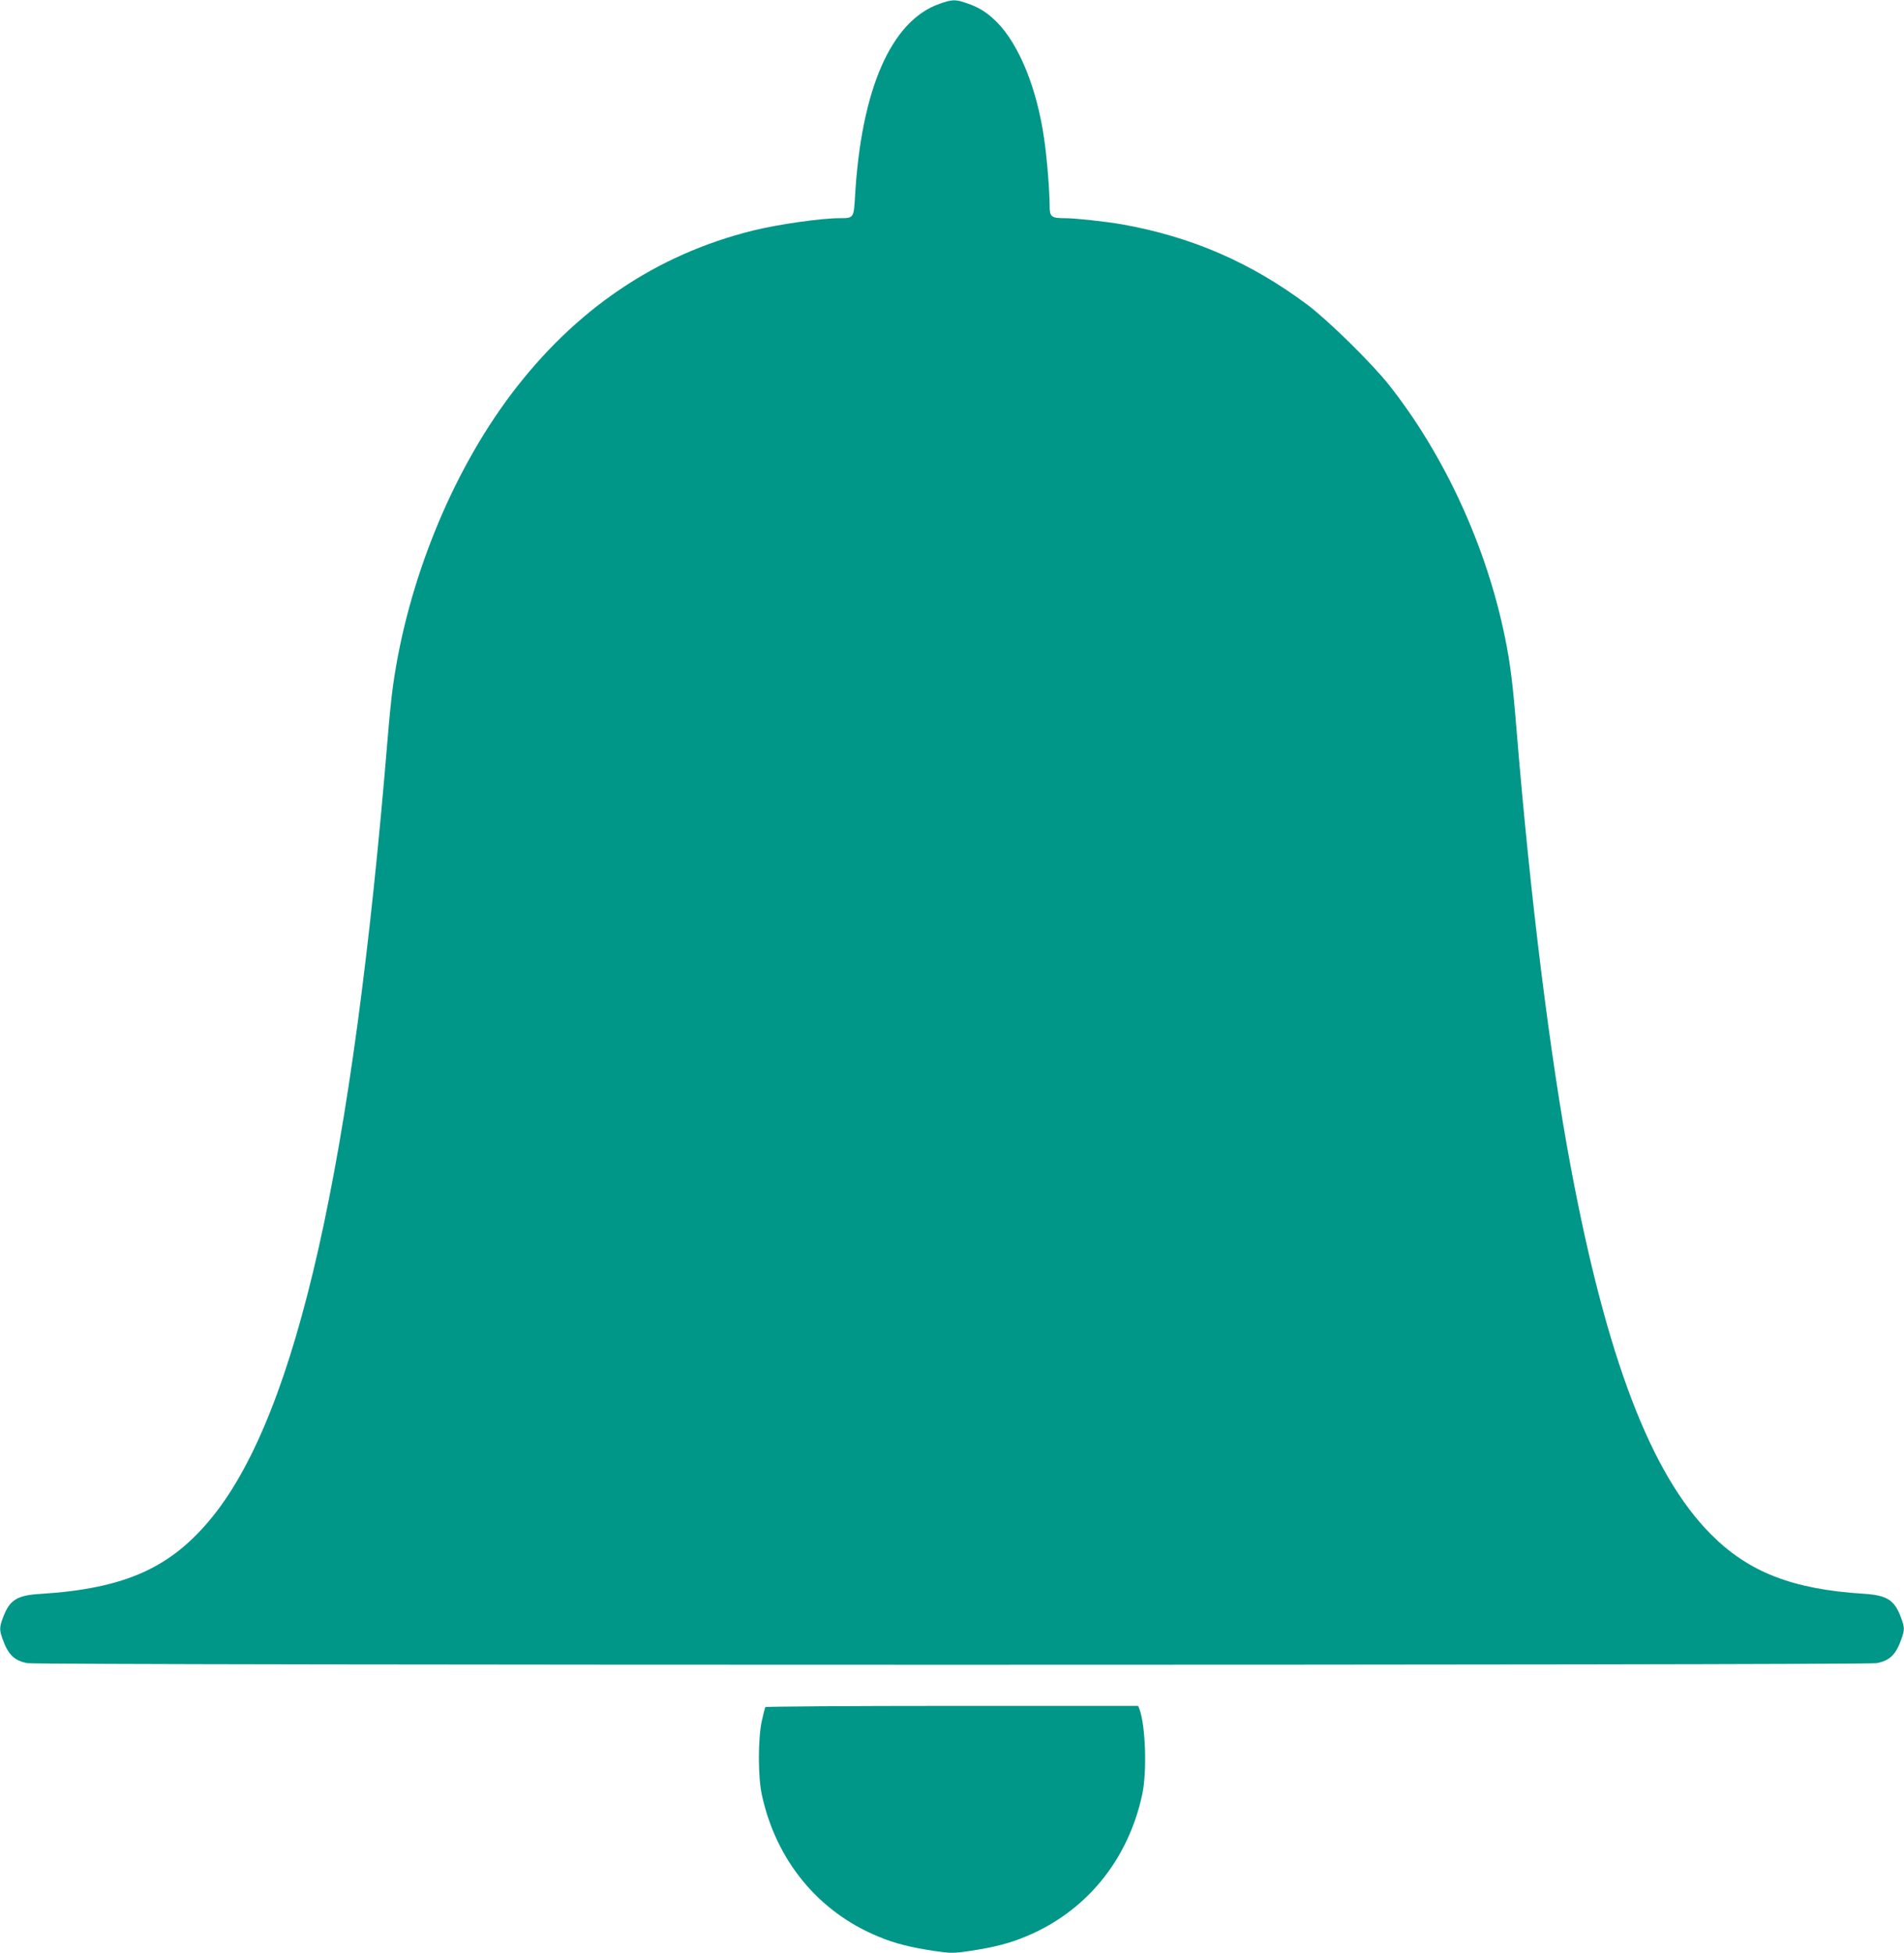
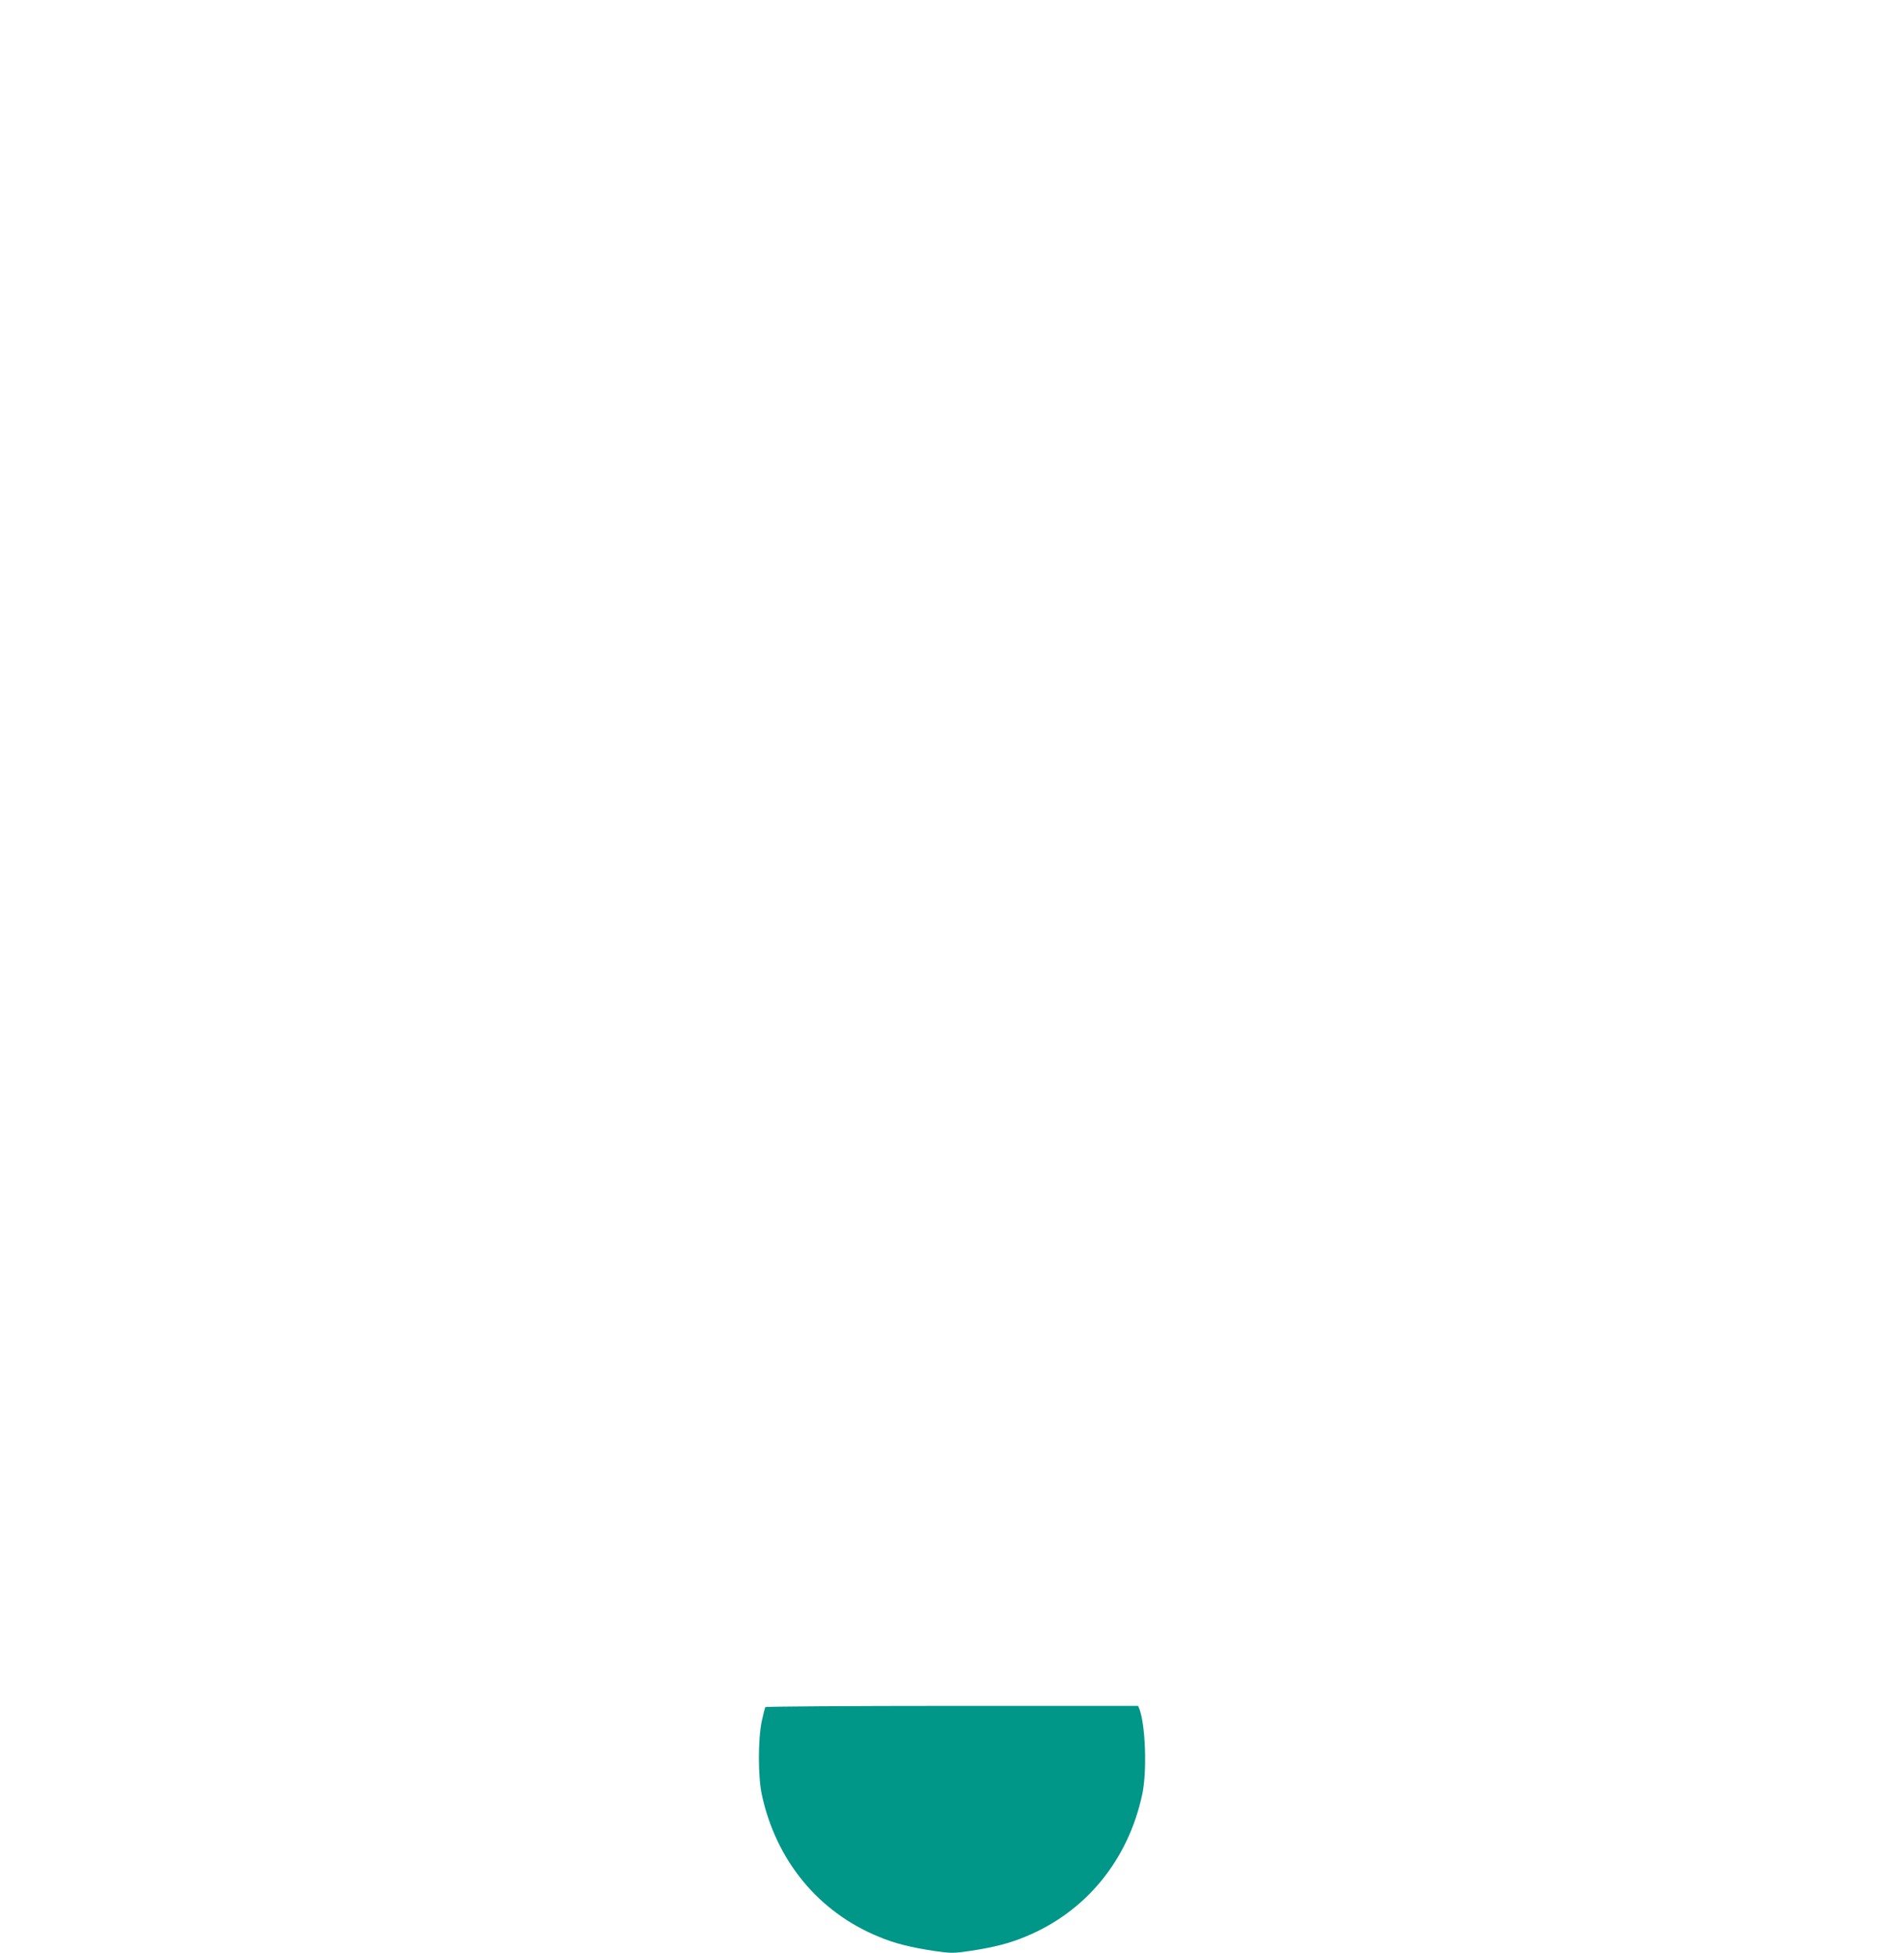
<svg xmlns="http://www.w3.org/2000/svg" version="1.0" width="1248pt" height="1280pt" viewBox="0 0 1248 1280" preserveAspectRatio="xMidYMid meet">
  <g transform="translate(0,1280) scale(0.1,-0.1)" fill="#009688" stroke="none">
-     <path d="M6158 12775 c-317 -111 -514 -561 -554 -1268 -8 -136 -9 -137 -101 -137 -122 0 -401 -40 -568 -81 -636 -158 -1167 -518 -1587 -1076 -390 -519 -677 -1226 -772 -1908 -9 -60 -25 -220 -36 -355 -229 -2780 -593 -4398 -1143 -5085 -272 -339 -574 -476 -1132 -511 -155 -9 -203 -40 -246 -157 -23 -62 -23 -79 -3 -136 36 -104 77 -145 164 -161 73 -14 12047 -14 12120 0 87 16 128 57 164 161 20 57 20 74 -3 136 -43 117 -91 148 -246 158 -465 29 -753 141 -1000 389 -394 395 -685 1158 -919 2406 -138 737 -265 1766 -356 2870 -24 299 -42 441 -76 605 -122 598 -399 1197 -762 1655 -114 143 -398 422 -533 523 -372 278 -761 446 -1217 527 -104 18 -303 40 -370 40 -92 0 -102 8 -102 83 0 92 -18 318 -36 437 -47 329 -163 615 -308 763 -64 64 -118 99 -202 127 -74 25 -93 24 -176 -5z" />
    <path d="M5016 1612 c-2 -4 -13 -46 -23 -92 -25 -118 -25 -363 0 -480 93 -433 371 -771 767 -933 105 -44 210 -70 363 -93 111 -16 123 -16 235 0 152 23 257 49 362 93 396 162 674 500 767 933 32 148 22 449 -18 558 l-9 22 -1219 0 c-671 0 -1222 -4 -1225 -8z" />
  </g>
</svg>